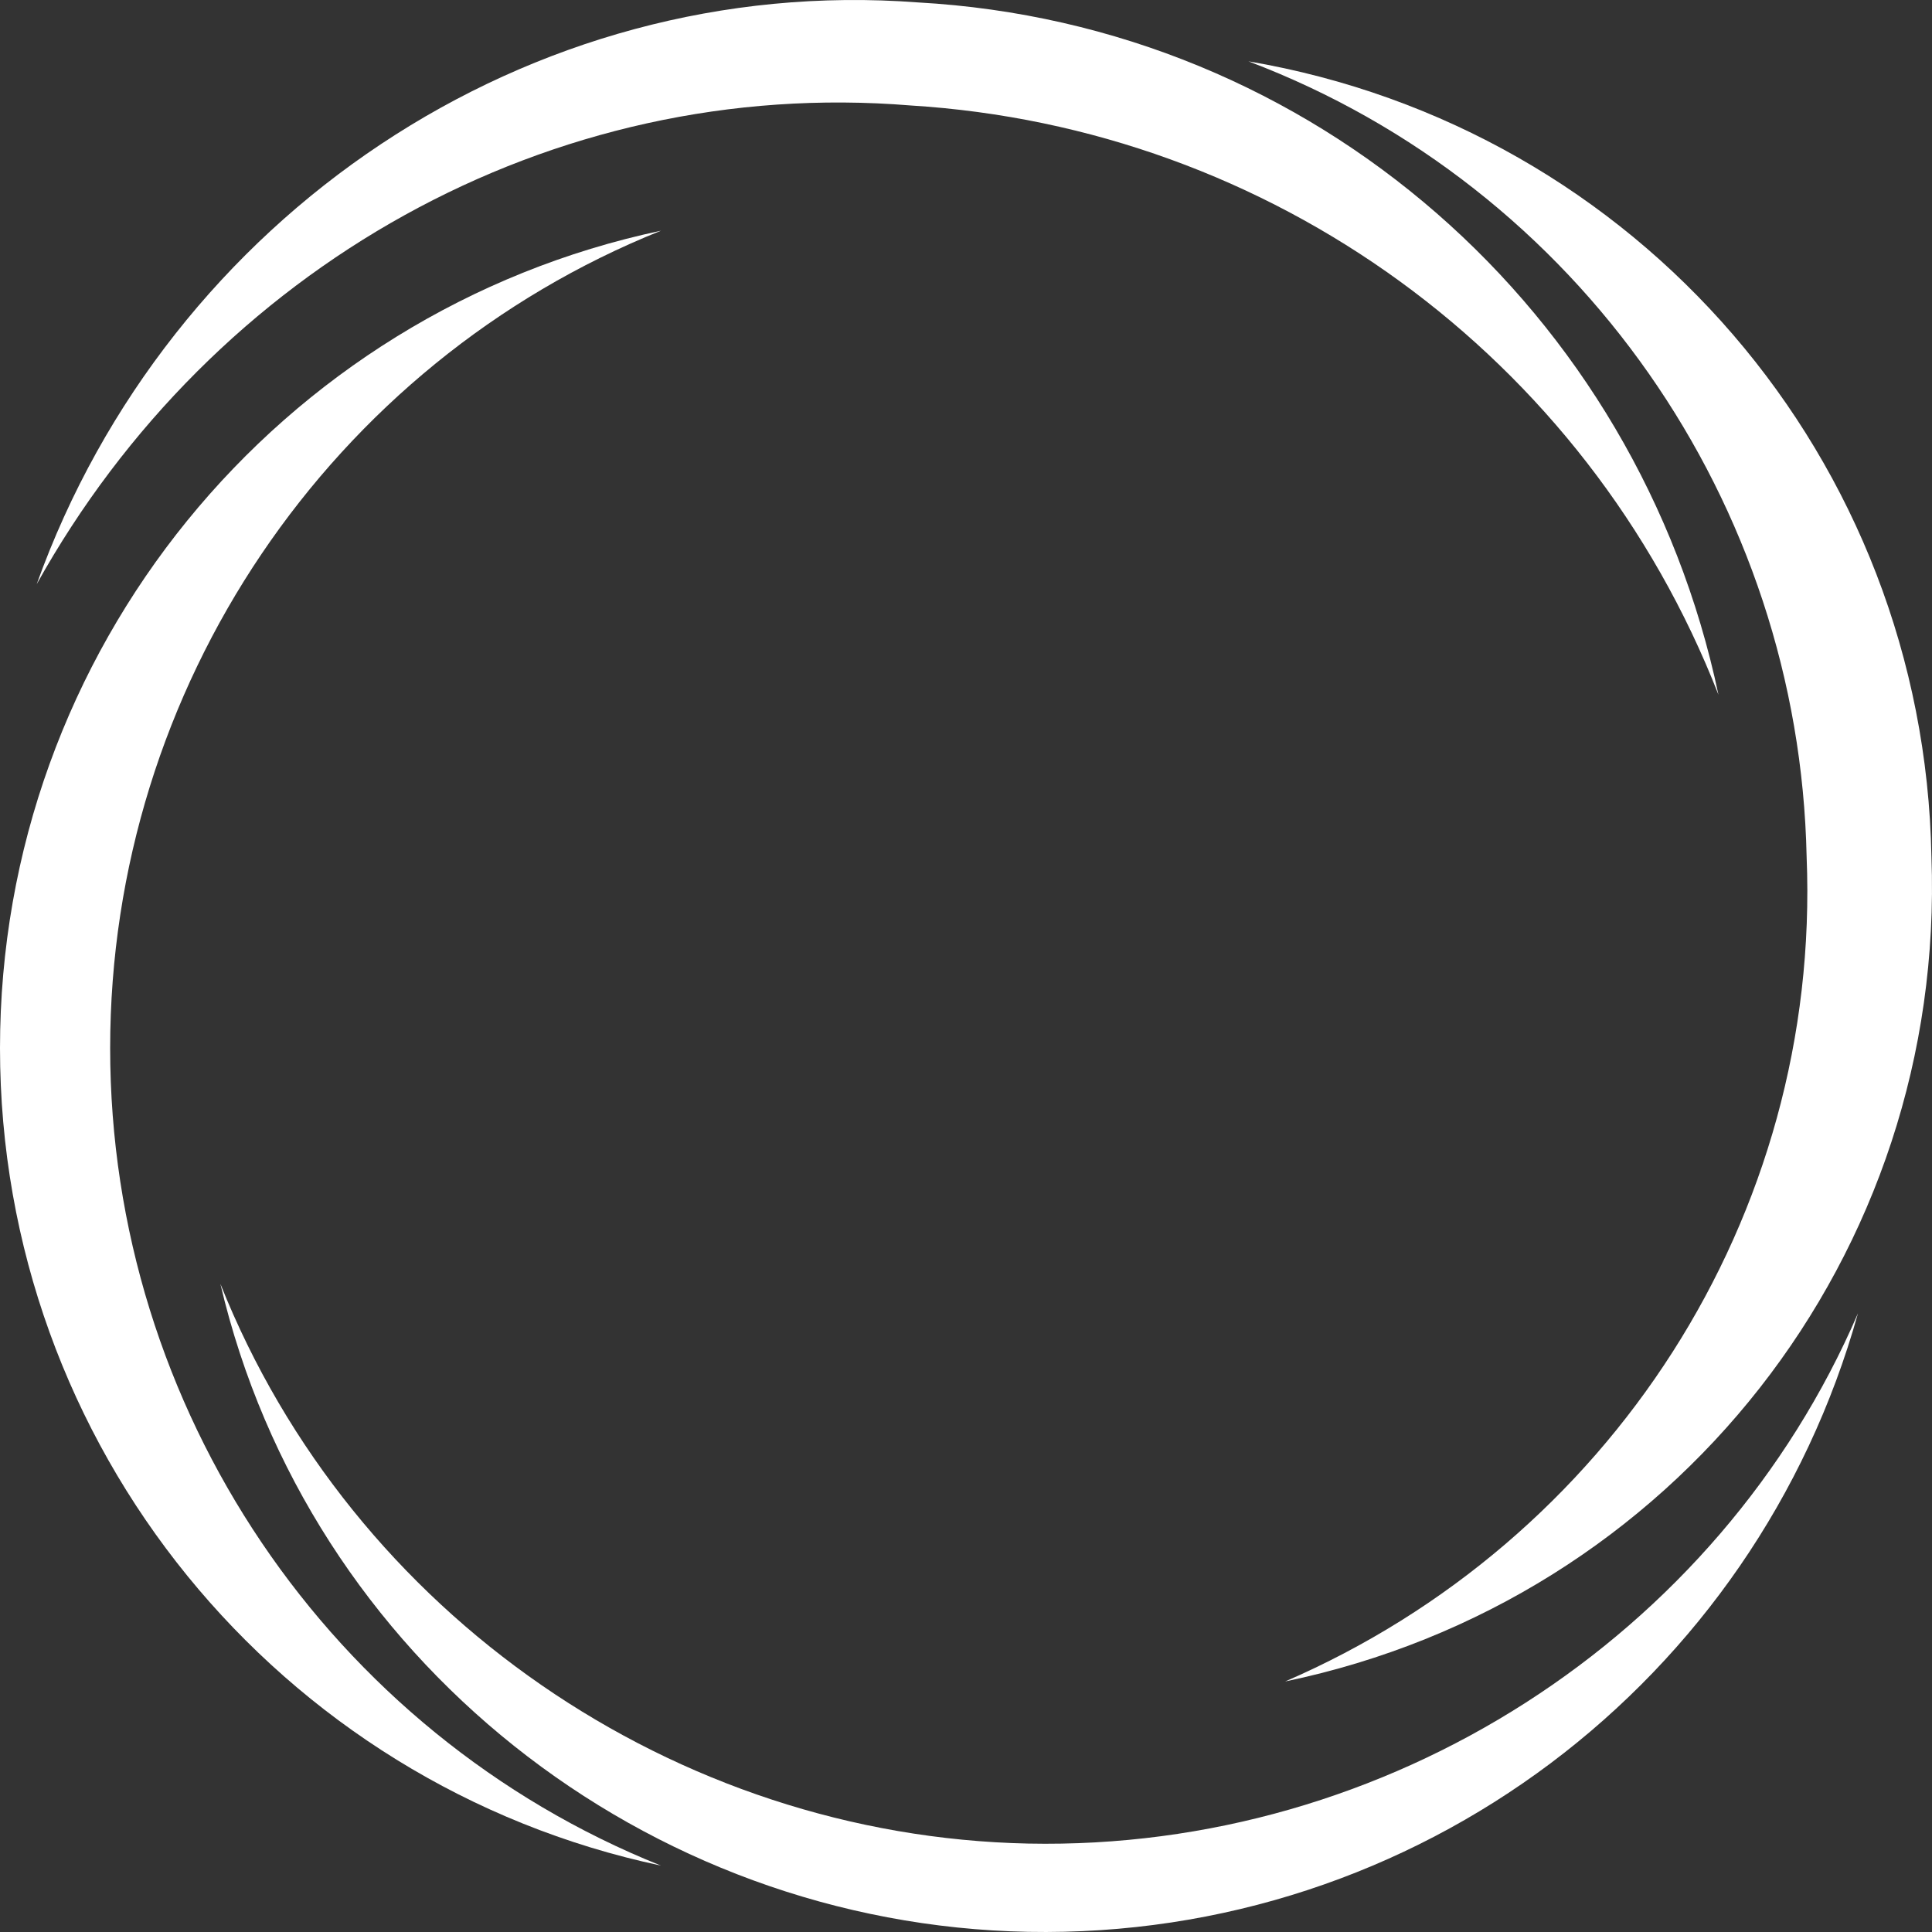
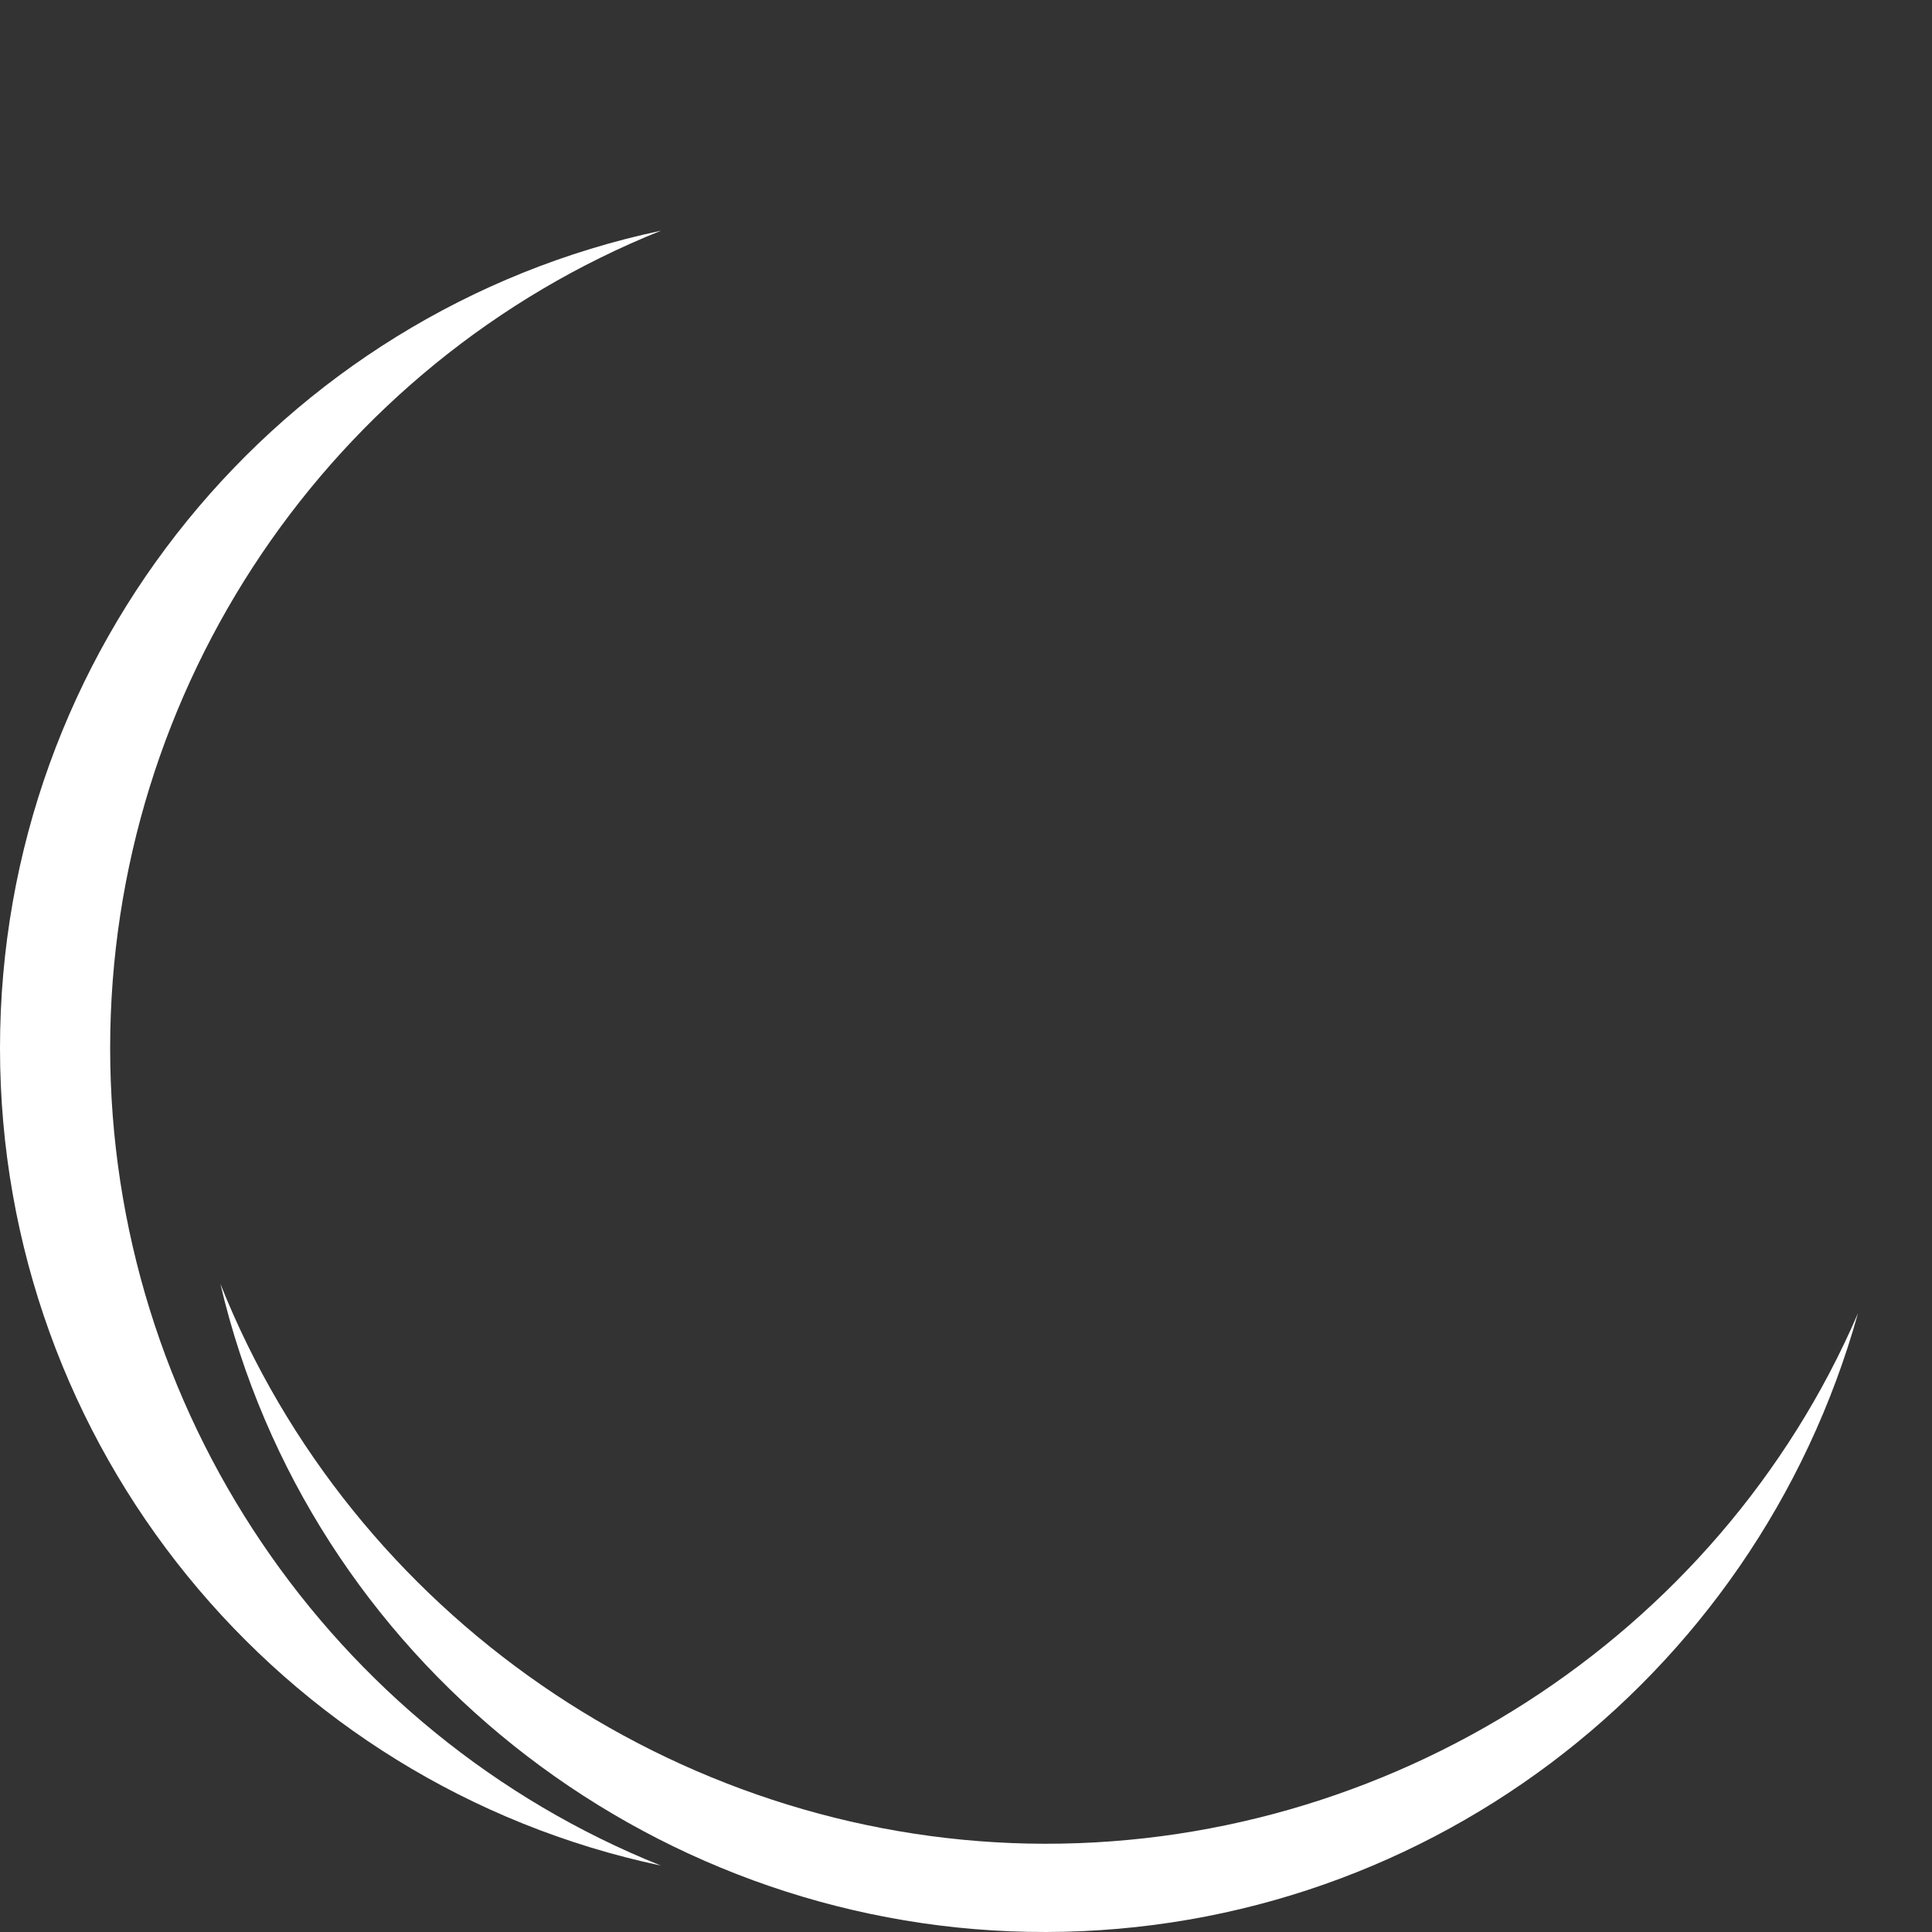
<svg xmlns="http://www.w3.org/2000/svg" width="400" height="400" viewBox="0 0 400 400" fill="none">
  <rect x="0" y="0" width="400" height="400" fill="#333333" stroke="none" />
-   <path fill-rule="evenodd" clip-rule="evenodd" d="M258.48 12.697C326.899 38.624 372.511 104.177 374.043 177.38C377.076 252.104 332.995 319.178 266.077 348.13C346.673 331.374 402.93 259.722 399.882 177.38C398.366 95.039 339.06 26.444 258.48 12.697Z" fill="white" />
  <path fill-rule="evenodd" clip-rule="evenodd" d="M136.853 47.762C68.418 75.21 22.806 142.315 22.806 217.007C22.806 291.7 68.403 358.836 136.837 386.252C57.774 369.496 0 299.38 0 217.007C0 134.635 57.774 64.535 136.853 47.762Z" fill="white" />
  <path fill-rule="evenodd" clip-rule="evenodd" d="M212.853 399.968C133.789 398.448 63.854 343.553 45.628 265.804C72.967 334.415 139.885 380.155 212.853 381.691C287.367 383.211 355.786 338.992 384.673 271.902C363.398 348.115 293.448 401.489 212.853 399.968Z" fill="white" />
-   <path fill-rule="evenodd" clip-rule="evenodd" d="M355.786 143.835C328.415 73.689 263.045 26.428 188.53 21.836C114.031 15.738 44.081 55.396 7.597 120.95C34.967 44.706 109.482 -5.612 190.046 0.502C272.158 5.079 339.076 64.535 355.786 143.835Z" fill="white" />
</svg>